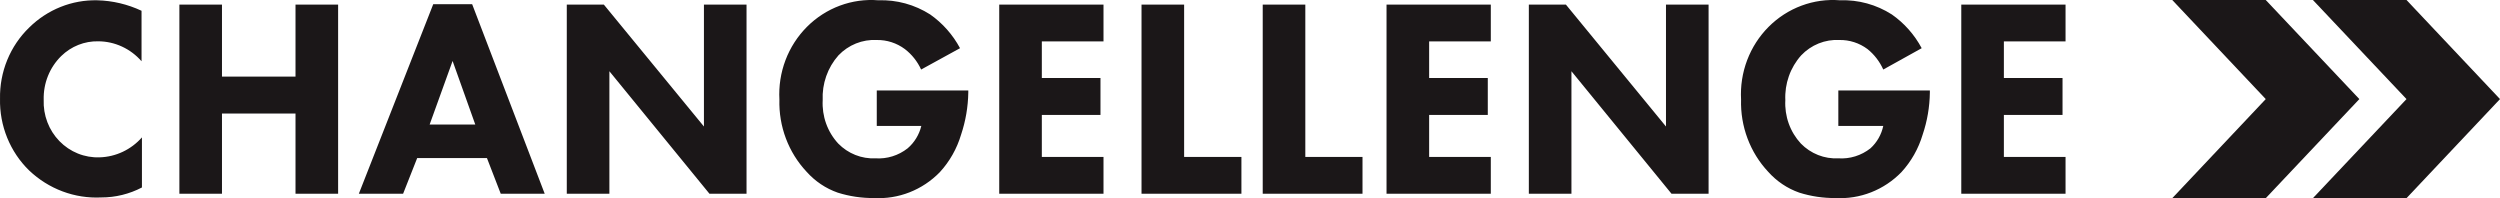
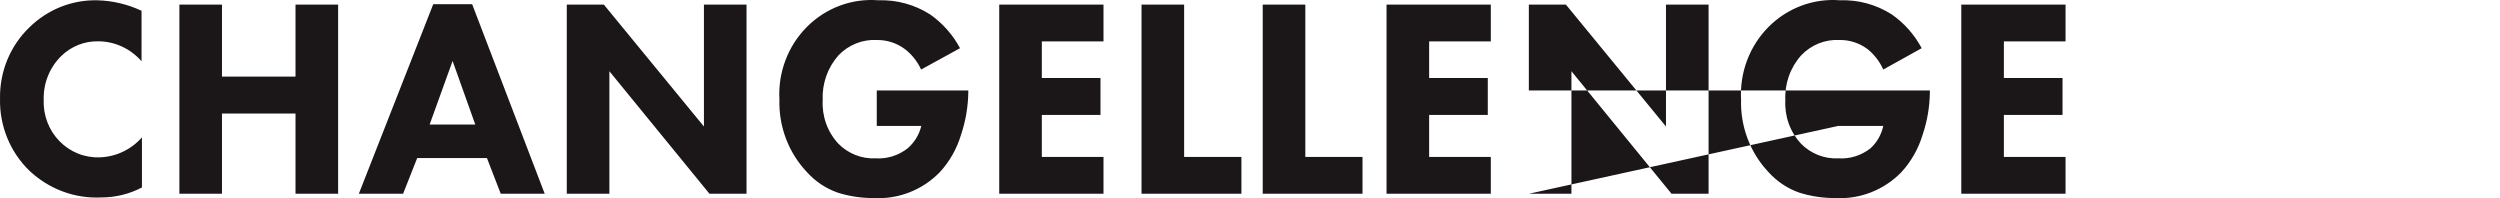
<svg xmlns="http://www.w3.org/2000/svg" width="328" height="26" viewBox="0 0 328 26" fill="none">
-   <path fill-rule="evenodd" clip-rule="evenodd" d="M303.453 0H315.733L328 13L315.733 25.999H303.453L315.733 13L303.453 0ZM297.267 0.001L309.547 13L297.267 26H285L297.267 13L285 0.001H297.267Z" fill="#1B1718" />
-   <path fill-rule="evenodd" clip-rule="evenodd" d="M115.032 16.519V11.872H127.04V12.134C127.011 14.014 126.692 15.879 126.096 17.658C125.548 19.502 124.591 21.191 123.301 22.593C122.174 23.748 120.822 24.647 119.334 25.231C117.845 25.815 116.253 26.071 114.662 25.983C113.054 25.998 111.453 25.76 109.915 25.276C108.345 24.729 106.936 23.783 105.819 22.527C104.641 21.272 103.719 19.788 103.109 18.163C102.497 16.538 102.208 14.804 102.258 13.063C102.162 11.301 102.434 9.538 103.057 7.892C103.68 6.247 104.639 4.758 105.869 3.524C107.1 2.29 108.573 1.341 110.191 0.74C111.809 0.138 113.534 -0.101 115.249 0.038C117.642 -0.045 120.004 0.602 122.038 1.897C123.664 3.037 125.006 4.553 125.956 6.322L120.852 9.123C120.366 8.063 119.634 7.141 118.72 6.44C117.645 5.641 116.346 5.223 115.019 5.248C114.092 5.201 113.165 5.356 112.3 5.704C111.437 6.051 110.654 6.583 110.004 7.264C109.3 8.056 108.755 8.983 108.4 9.992C108.045 11 107.888 12.071 107.937 13.142C107.881 14.183 108.033 15.226 108.384 16.205C108.735 17.185 109.278 18.08 109.978 18.836C110.618 19.489 111.382 19.999 112.224 20.332C113.065 20.666 113.965 20.816 114.866 20.773C116.378 20.872 117.874 20.407 119.077 19.464C119.968 18.704 120.598 17.672 120.877 16.519H115.032ZM18.622 24.596V18.051V18.025C17.916 18.823 17.061 19.466 16.107 19.916C15.153 20.366 14.12 20.613 13.07 20.643C12.095 20.68 11.123 20.509 10.214 20.142C9.306 19.776 8.482 19.22 7.793 18.511C7.104 17.802 6.565 16.954 6.211 16.021C5.856 15.088 5.693 14.09 5.733 13.09C5.704 12.023 5.894 10.961 6.289 9.973C6.685 8.986 7.278 8.094 8.03 7.356C9.34 6.074 11.094 5.377 12.905 5.419C13.975 5.425 15.032 5.661 16.008 6.112C16.984 6.563 17.857 7.218 18.57 8.037V1.413C16.746 0.557 14.77 0.089 12.764 0.039C11.119 0 9.483 0.296 7.949 0.91C6.416 1.523 5.017 2.442 3.831 3.612C2.592 4.809 1.61 6.259 0.951 7.869C0.292 9.479 -0.031 11.213 0.003 12.959C-0.035 14.715 0.286 16.459 0.946 18.08C1.605 19.701 2.588 21.163 3.831 22.37C5.1 23.575 6.589 24.507 8.213 25.114C9.836 25.721 11.561 25.99 13.287 25.905C15.141 25.908 16.97 25.459 18.622 24.596ZM29.124 10.053V0.602H23.535V25.42H29.124V14.896H38.771V25.42H44.361V0.602H38.771V10.053H29.124ZM65.698 25.42L63.886 20.734H54.736L52.886 25.42H47.08L56.842 0.549H61.946L71.466 25.42H65.698ZM56.37 16.335H62.355L59.381 7.997L56.37 16.335ZM74.362 25.42H79.952V9.346L93.083 25.42H97.945V0.602H92.356V16.598L79.224 0.602H74.362V25.42ZM144.779 5.432V0.602H131.099V25.42H144.779V20.59H136.688V15.079H144.383V10.236H136.688V5.432H144.779ZM149.768 0.602H155.357V20.59H162.874V25.42H149.768V0.602ZM171.258 0.602H165.669V25.42H178.761V20.59H171.258V0.602ZM195.594 0.602V5.432H187.503V10.236H195.198V15.079H187.503V20.59H195.594V25.42H181.913V0.602H195.594ZM200.584 25.42H206.173V9.346L219.304 25.42H224.166V0.602H218.577V16.598L205.446 0.602H200.584V25.42ZM241.189 16.519V11.872H253.198V12.134C253.174 14.015 252.856 15.88 252.254 17.658C251.705 19.502 250.749 21.191 249.459 22.593C248.331 23.748 246.979 24.647 245.49 25.231C244.002 25.815 242.411 26.071 240.819 25.983C239.211 25.998 237.61 25.76 236.072 25.276C234.503 24.729 233.094 23.783 231.976 22.527C230.801 21.271 229.882 19.787 229.273 18.162C228.663 16.537 228.376 14.803 228.428 13.063C228.332 11.301 228.604 9.538 229.227 7.892C229.85 6.247 230.809 4.758 232.04 3.524C233.27 2.29 234.743 1.341 236.362 0.74C237.979 0.138 239.704 -0.101 241.419 0.038C243.812 -0.048 246.175 0.599 248.208 1.897C249.836 3.034 251.179 4.55 252.126 6.322L247.085 9.123C246.614 8.073 245.905 7.153 245.018 6.44C243.944 5.639 242.644 5.221 241.317 5.248C240.391 5.2 239.466 5.354 238.603 5.702C237.741 6.05 236.96 6.582 236.314 7.264C235.606 8.054 235.057 8.98 234.701 9.989C234.343 10.998 234.185 12.07 234.235 13.142C234.178 14.183 234.33 15.226 234.681 16.205C235.032 17.185 235.575 18.08 236.276 18.836C236.918 19.492 237.687 20.004 238.533 20.338C239.379 20.672 240.284 20.82 241.189 20.773C242.701 20.875 244.198 20.409 245.4 19.464C246.252 18.691 246.843 17.659 247.085 16.519H241.189ZM271 5.432V0.602H257.32V25.42H271V20.59H262.909V15.079H270.604V10.236H262.909V5.432H271Z" fill="#1B1718" />
+   <path fill-rule="evenodd" clip-rule="evenodd" d="M115.032 16.519V11.872H127.04V12.134C127.011 14.014 126.692 15.879 126.096 17.658C125.548 19.502 124.591 21.191 123.301 22.593C122.174 23.748 120.822 24.647 119.334 25.231C117.845 25.815 116.253 26.071 114.662 25.983C113.054 25.998 111.453 25.76 109.915 25.276C108.345 24.729 106.936 23.783 105.819 22.527C104.641 21.272 103.719 19.788 103.109 18.163C102.497 16.538 102.208 14.804 102.258 13.063C102.162 11.301 102.434 9.538 103.057 7.892C103.68 6.247 104.639 4.758 105.869 3.524C107.1 2.29 108.573 1.341 110.191 0.74C111.809 0.138 113.534 -0.101 115.249 0.038C117.642 -0.045 120.004 0.602 122.038 1.897C123.664 3.037 125.006 4.553 125.956 6.322L120.852 9.123C120.366 8.063 119.634 7.141 118.72 6.44C117.645 5.641 116.346 5.223 115.019 5.248C114.092 5.201 113.165 5.356 112.3 5.704C111.437 6.051 110.654 6.583 110.004 7.264C109.3 8.056 108.755 8.983 108.4 9.992C108.045 11 107.888 12.071 107.937 13.142C107.881 14.183 108.033 15.226 108.384 16.205C108.735 17.185 109.278 18.08 109.978 18.836C110.618 19.489 111.382 19.999 112.224 20.332C113.065 20.666 113.965 20.816 114.866 20.773C116.378 20.872 117.874 20.407 119.077 19.464C119.968 18.704 120.598 17.672 120.877 16.519H115.032ZM18.622 24.596V18.051V18.025C17.916 18.823 17.061 19.466 16.107 19.916C15.153 20.366 14.12 20.613 13.07 20.643C12.095 20.68 11.123 20.509 10.214 20.142C9.306 19.776 8.482 19.22 7.793 18.511C7.104 17.802 6.565 16.954 6.211 16.021C5.856 15.088 5.693 14.09 5.733 13.09C5.704 12.023 5.894 10.961 6.289 9.973C6.685 8.986 7.278 8.094 8.03 7.356C9.34 6.074 11.094 5.377 12.905 5.419C13.975 5.425 15.032 5.661 16.008 6.112C16.984 6.563 17.857 7.218 18.57 8.037V1.413C16.746 0.557 14.77 0.089 12.764 0.039C11.119 0 9.483 0.296 7.949 0.91C6.416 1.523 5.017 2.442 3.831 3.612C2.592 4.809 1.61 6.259 0.951 7.869C0.292 9.479 -0.031 11.213 0.003 12.959C-0.035 14.715 0.286 16.459 0.946 18.08C1.605 19.701 2.588 21.163 3.831 22.37C5.1 23.575 6.589 24.507 8.213 25.114C9.836 25.721 11.561 25.99 13.287 25.905C15.141 25.908 16.97 25.459 18.622 24.596ZM29.124 10.053V0.602H23.535V25.42H29.124V14.896H38.771V25.42H44.361V0.602H38.771V10.053H29.124ZM65.698 25.42L63.886 20.734H54.736L52.886 25.42H47.08L56.842 0.549H61.946L71.466 25.42H65.698ZM56.37 16.335H62.355L59.381 7.997L56.37 16.335ZM74.362 25.42H79.952V9.346L93.083 25.42H97.945V0.602H92.356V16.598L79.224 0.602H74.362V25.42ZM144.779 5.432V0.602H131.099V25.42H144.779V20.59H136.688V15.079H144.383V10.236H136.688V5.432H144.779ZM149.768 0.602H155.357V20.59H162.874V25.42H149.768V0.602ZM171.258 0.602H165.669V25.42H178.761V20.59H171.258V0.602ZM195.594 0.602V5.432H187.503V10.236H195.198V15.079H187.503V20.59H195.594V25.42H181.913V0.602H195.594ZM200.584 25.42H206.173V9.346L219.304 25.42H224.166V0.602H218.577V16.598L205.446 0.602H200.584V25.42ZV11.872H253.198V12.134C253.174 14.015 252.856 15.88 252.254 17.658C251.705 19.502 250.749 21.191 249.459 22.593C248.331 23.748 246.979 24.647 245.49 25.231C244.002 25.815 242.411 26.071 240.819 25.983C239.211 25.998 237.61 25.76 236.072 25.276C234.503 24.729 233.094 23.783 231.976 22.527C230.801 21.271 229.882 19.787 229.273 18.162C228.663 16.537 228.376 14.803 228.428 13.063C228.332 11.301 228.604 9.538 229.227 7.892C229.85 6.247 230.809 4.758 232.04 3.524C233.27 2.29 234.743 1.341 236.362 0.74C237.979 0.138 239.704 -0.101 241.419 0.038C243.812 -0.048 246.175 0.599 248.208 1.897C249.836 3.034 251.179 4.55 252.126 6.322L247.085 9.123C246.614 8.073 245.905 7.153 245.018 6.44C243.944 5.639 242.644 5.221 241.317 5.248C240.391 5.2 239.466 5.354 238.603 5.702C237.741 6.05 236.96 6.582 236.314 7.264C235.606 8.054 235.057 8.98 234.701 9.989C234.343 10.998 234.185 12.07 234.235 13.142C234.178 14.183 234.33 15.226 234.681 16.205C235.032 17.185 235.575 18.08 236.276 18.836C236.918 19.492 237.687 20.004 238.533 20.338C239.379 20.672 240.284 20.82 241.189 20.773C242.701 20.875 244.198 20.409 245.4 19.464C246.252 18.691 246.843 17.659 247.085 16.519H241.189ZM271 5.432V0.602H257.32V25.42H271V20.59H262.909V15.079H270.604V10.236H262.909V5.432H271Z" fill="#1B1718" />
</svg>